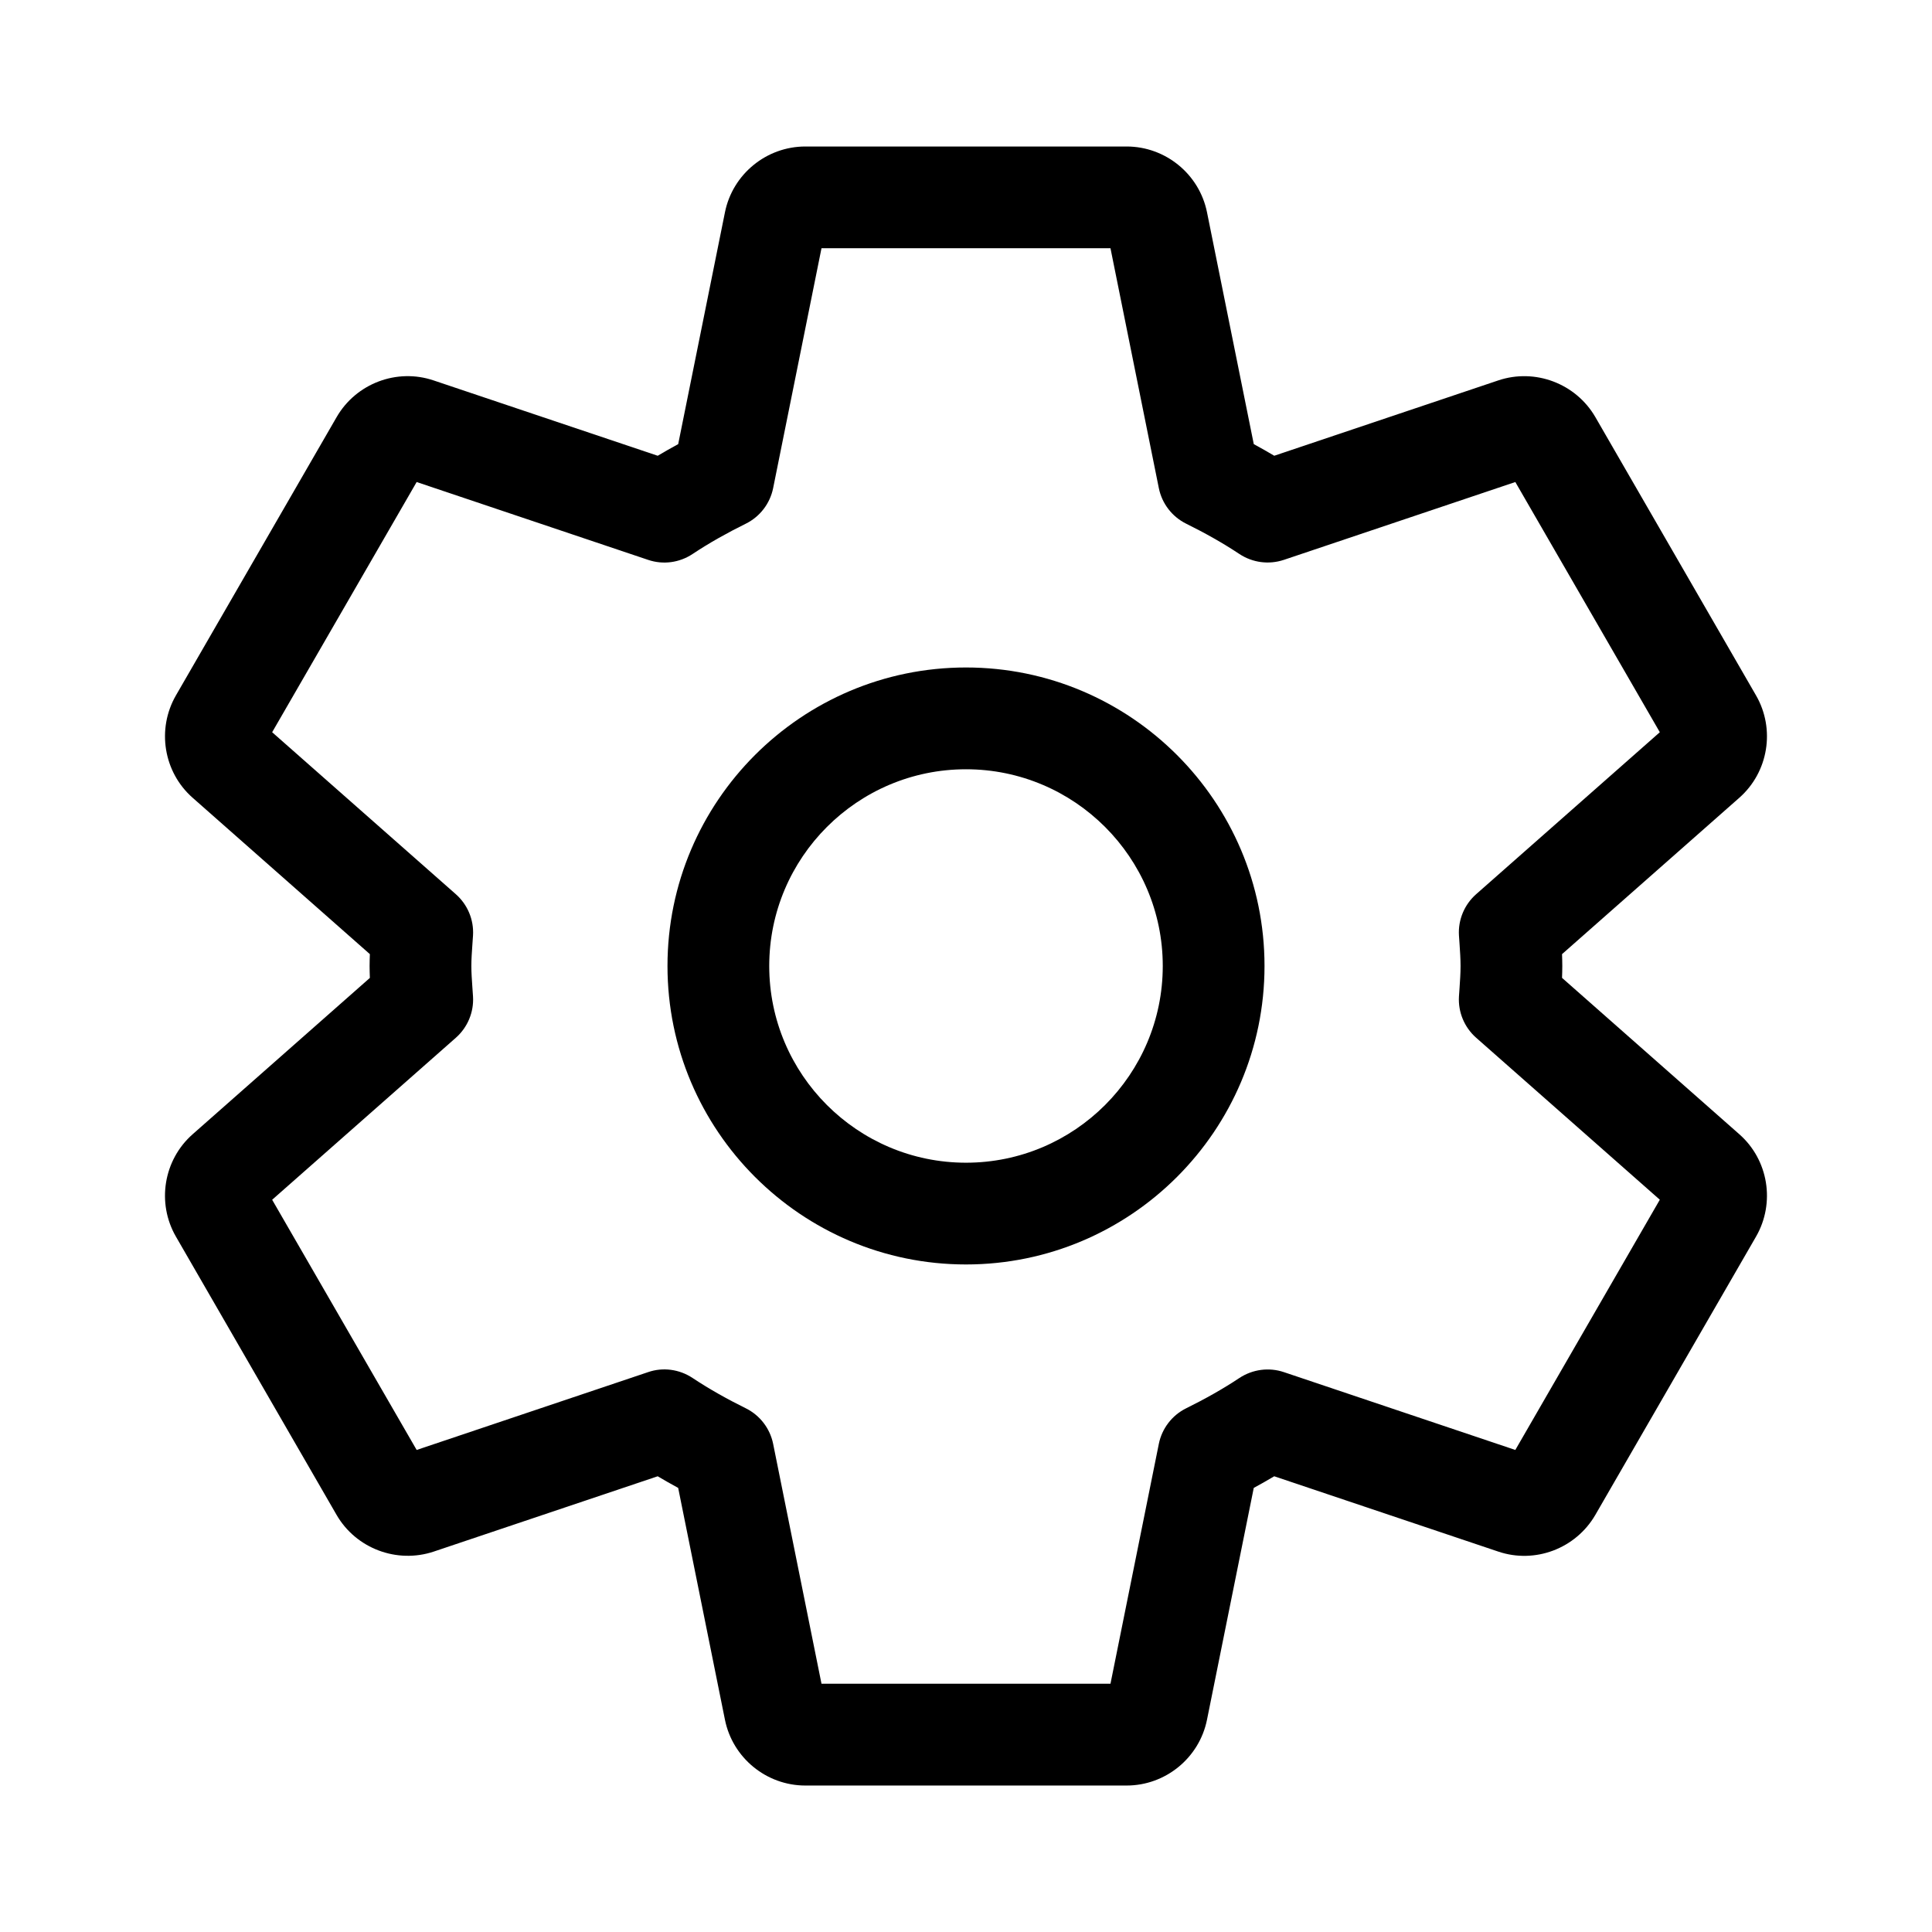
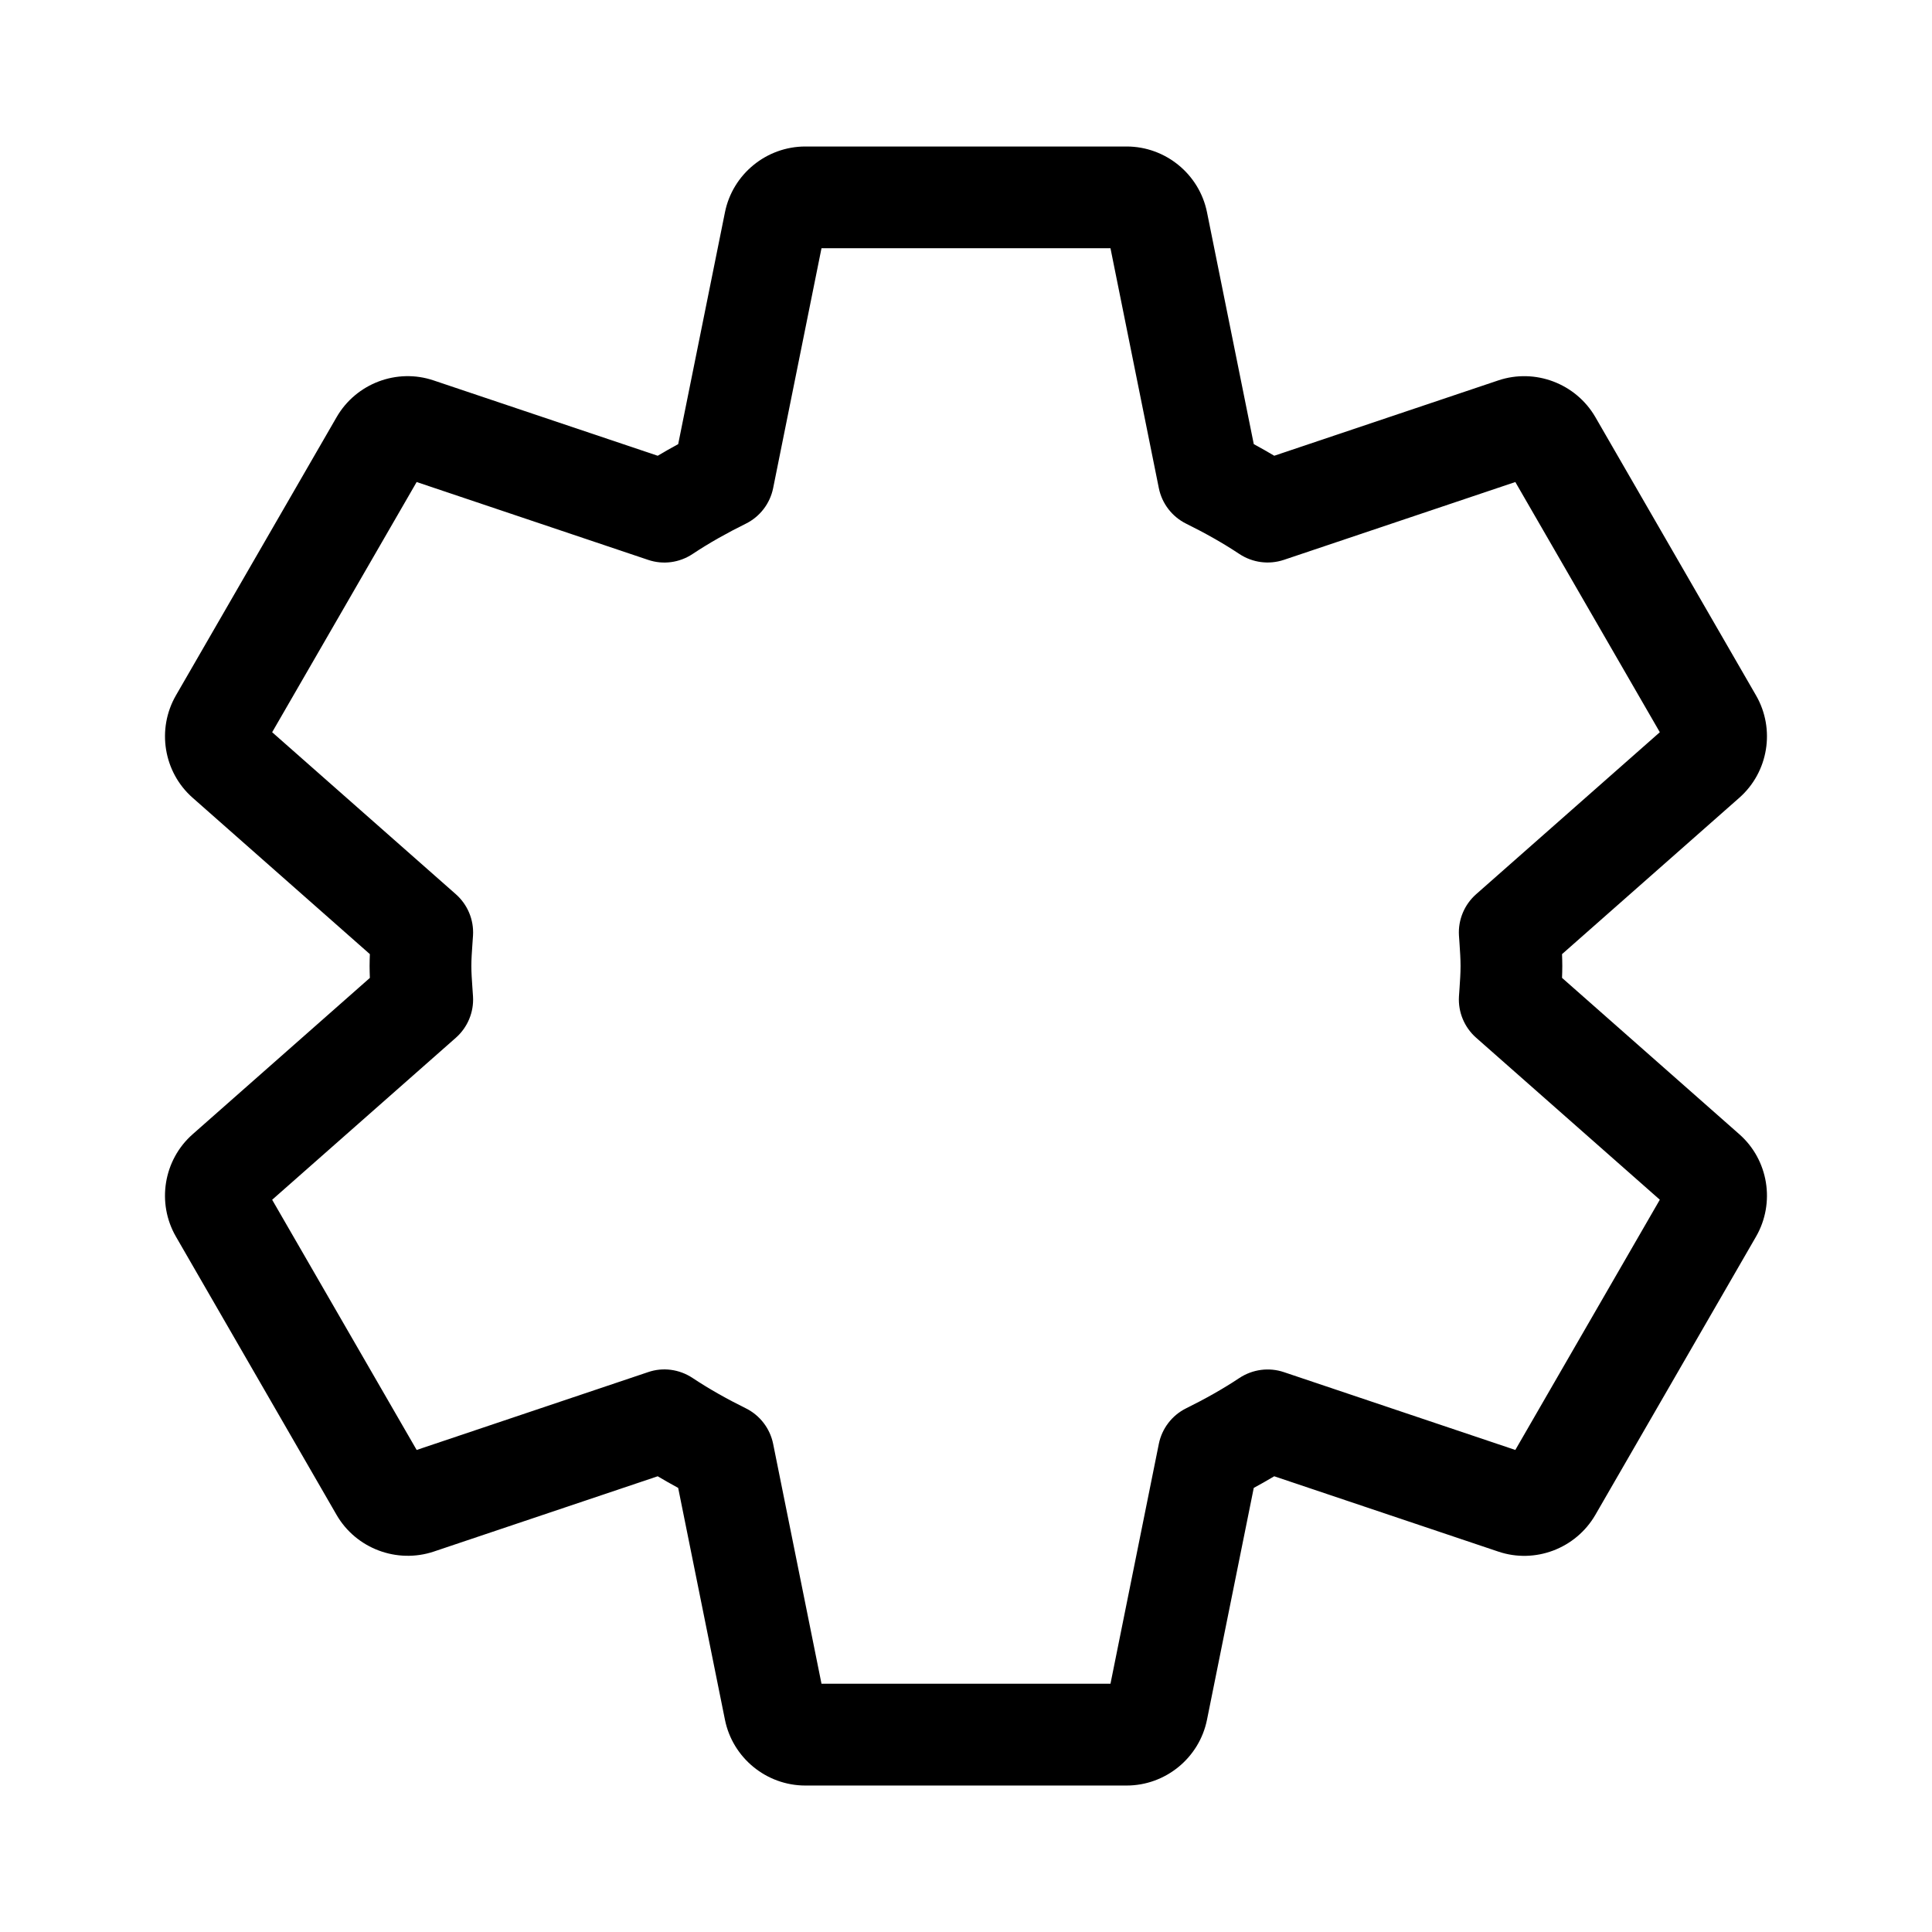
<svg xmlns="http://www.w3.org/2000/svg" fill="#000000" width="800px" height="800px" version="1.1" viewBox="144 144 512 512">
  <g>
    <path d="m604.92 444.57-46.965-41.426c0.035-1.047 0.07-2.09 0.07-3.144 0-1.055-0.035-2.098-0.07-3.144l46.945-41.406c7.762-6.812 9.621-18.242 4.461-27.168l-42.574-73.746c-5.18-8.93-15.992-13-25.738-9.719l-59.359 19.961c-1.738-1.035-3.547-2.062-5.426-3.082l-12.395-61.438c-2.035-10.105-10.992-17.434-21.297-17.434h-85.152c-10.305 0-19.262 7.328-21.297 17.426l-12.395 61.449c-1.879 1.02-3.688 2.047-5.426 3.082l-59.359-19.953c-9.742-3.316-20.578 0.781-25.738 9.719l-42.574 73.73c-5.16 8.938-3.301 20.367 4.441 27.16l46.945 41.418c-0.035 1.047-0.07 2.098-0.07 3.152 0 1.055 0.035 2.106 0.07 3.152l-46.93 41.398c-7.762 6.812-9.621 18.242-4.461 27.168l42.574 73.746c5.16 8.918 15.992 12.973 25.738 9.719l59.359-19.961c1.738 1.035 3.547 2.062 5.426 3.082l12.395 61.441c2.035 10.105 10.992 17.434 21.297 17.434h85.152c10.305 0 19.262-7.328 21.297-17.426l12.395-61.449c1.879-1.02 3.688-2.047 5.426-3.082l59.359 19.953c9.742 3.309 20.559-0.789 25.738-9.719l42.574-73.73c5.164-8.941 3.305-20.371-4.438-27.164zm-59.344 83.684-61.344-20.629c-3.949-1.324-8.27-0.746-11.762 1.543-4.512 3.004-9.254 5.637-14.152 8.059-3.723 1.852-6.391 5.328-7.215 9.41l-12.816 63.574h-76.582l-12.816-63.574c-0.824-4.082-3.496-7.559-7.215-9.41-4.898-2.422-9.637-5.059-14.152-8.059-3.496-2.309-7.832-2.898-11.762-1.543l-61.344 20.629-38.293-66.305 48.684-42.934c3.109-2.746 4.793-6.769 4.547-10.91l-0.176-2.547c-0.121-1.844-0.266-3.688-0.266-5.559s0.141-3.715 0.266-5.559l0.176-2.547c0.246-4.144-1.441-8.164-4.547-10.91l-48.684-42.934 38.293-66.305 61.344 20.629c3.969 1.344 8.27 0.762 11.762-1.543 4.512-3.004 9.254-5.637 14.152-8.059 3.723-1.852 6.391-5.328 7.215-9.41l12.816-63.574h76.582l12.816 63.574c0.824 4.082 3.496 7.559 7.215 9.41 4.898 2.422 9.637 5.059 14.152 8.059 3.477 2.289 7.797 2.863 11.762 1.543l61.344-20.629 38.293 66.305-48.684 42.934c-3.109 2.746-4.793 6.769-4.547 10.91l0.16 2.316c0.121 1.914 0.266 3.836 0.266 5.785 0 1.949-0.141 3.871-0.266 5.785l-0.16 2.316c-0.246 4.144 1.441 8.164 4.547 10.91l48.684 42.934z" />
-     <path d="m400 320.89c-43.629 0-79.109 35.48-79.109 79.102s35.48 79.102 79.109 79.102 79.109-35.48 79.109-79.102c0-43.617-35.48-79.102-79.109-79.102zm0 131.24c-28.758 0-52.145-23.387-52.145-52.133 0-28.75 23.387-52.133 52.145-52.133s52.145 23.387 52.145 52.133c-0.004 28.746-23.387 52.133-52.145 52.133z" />
  </g>
</svg>